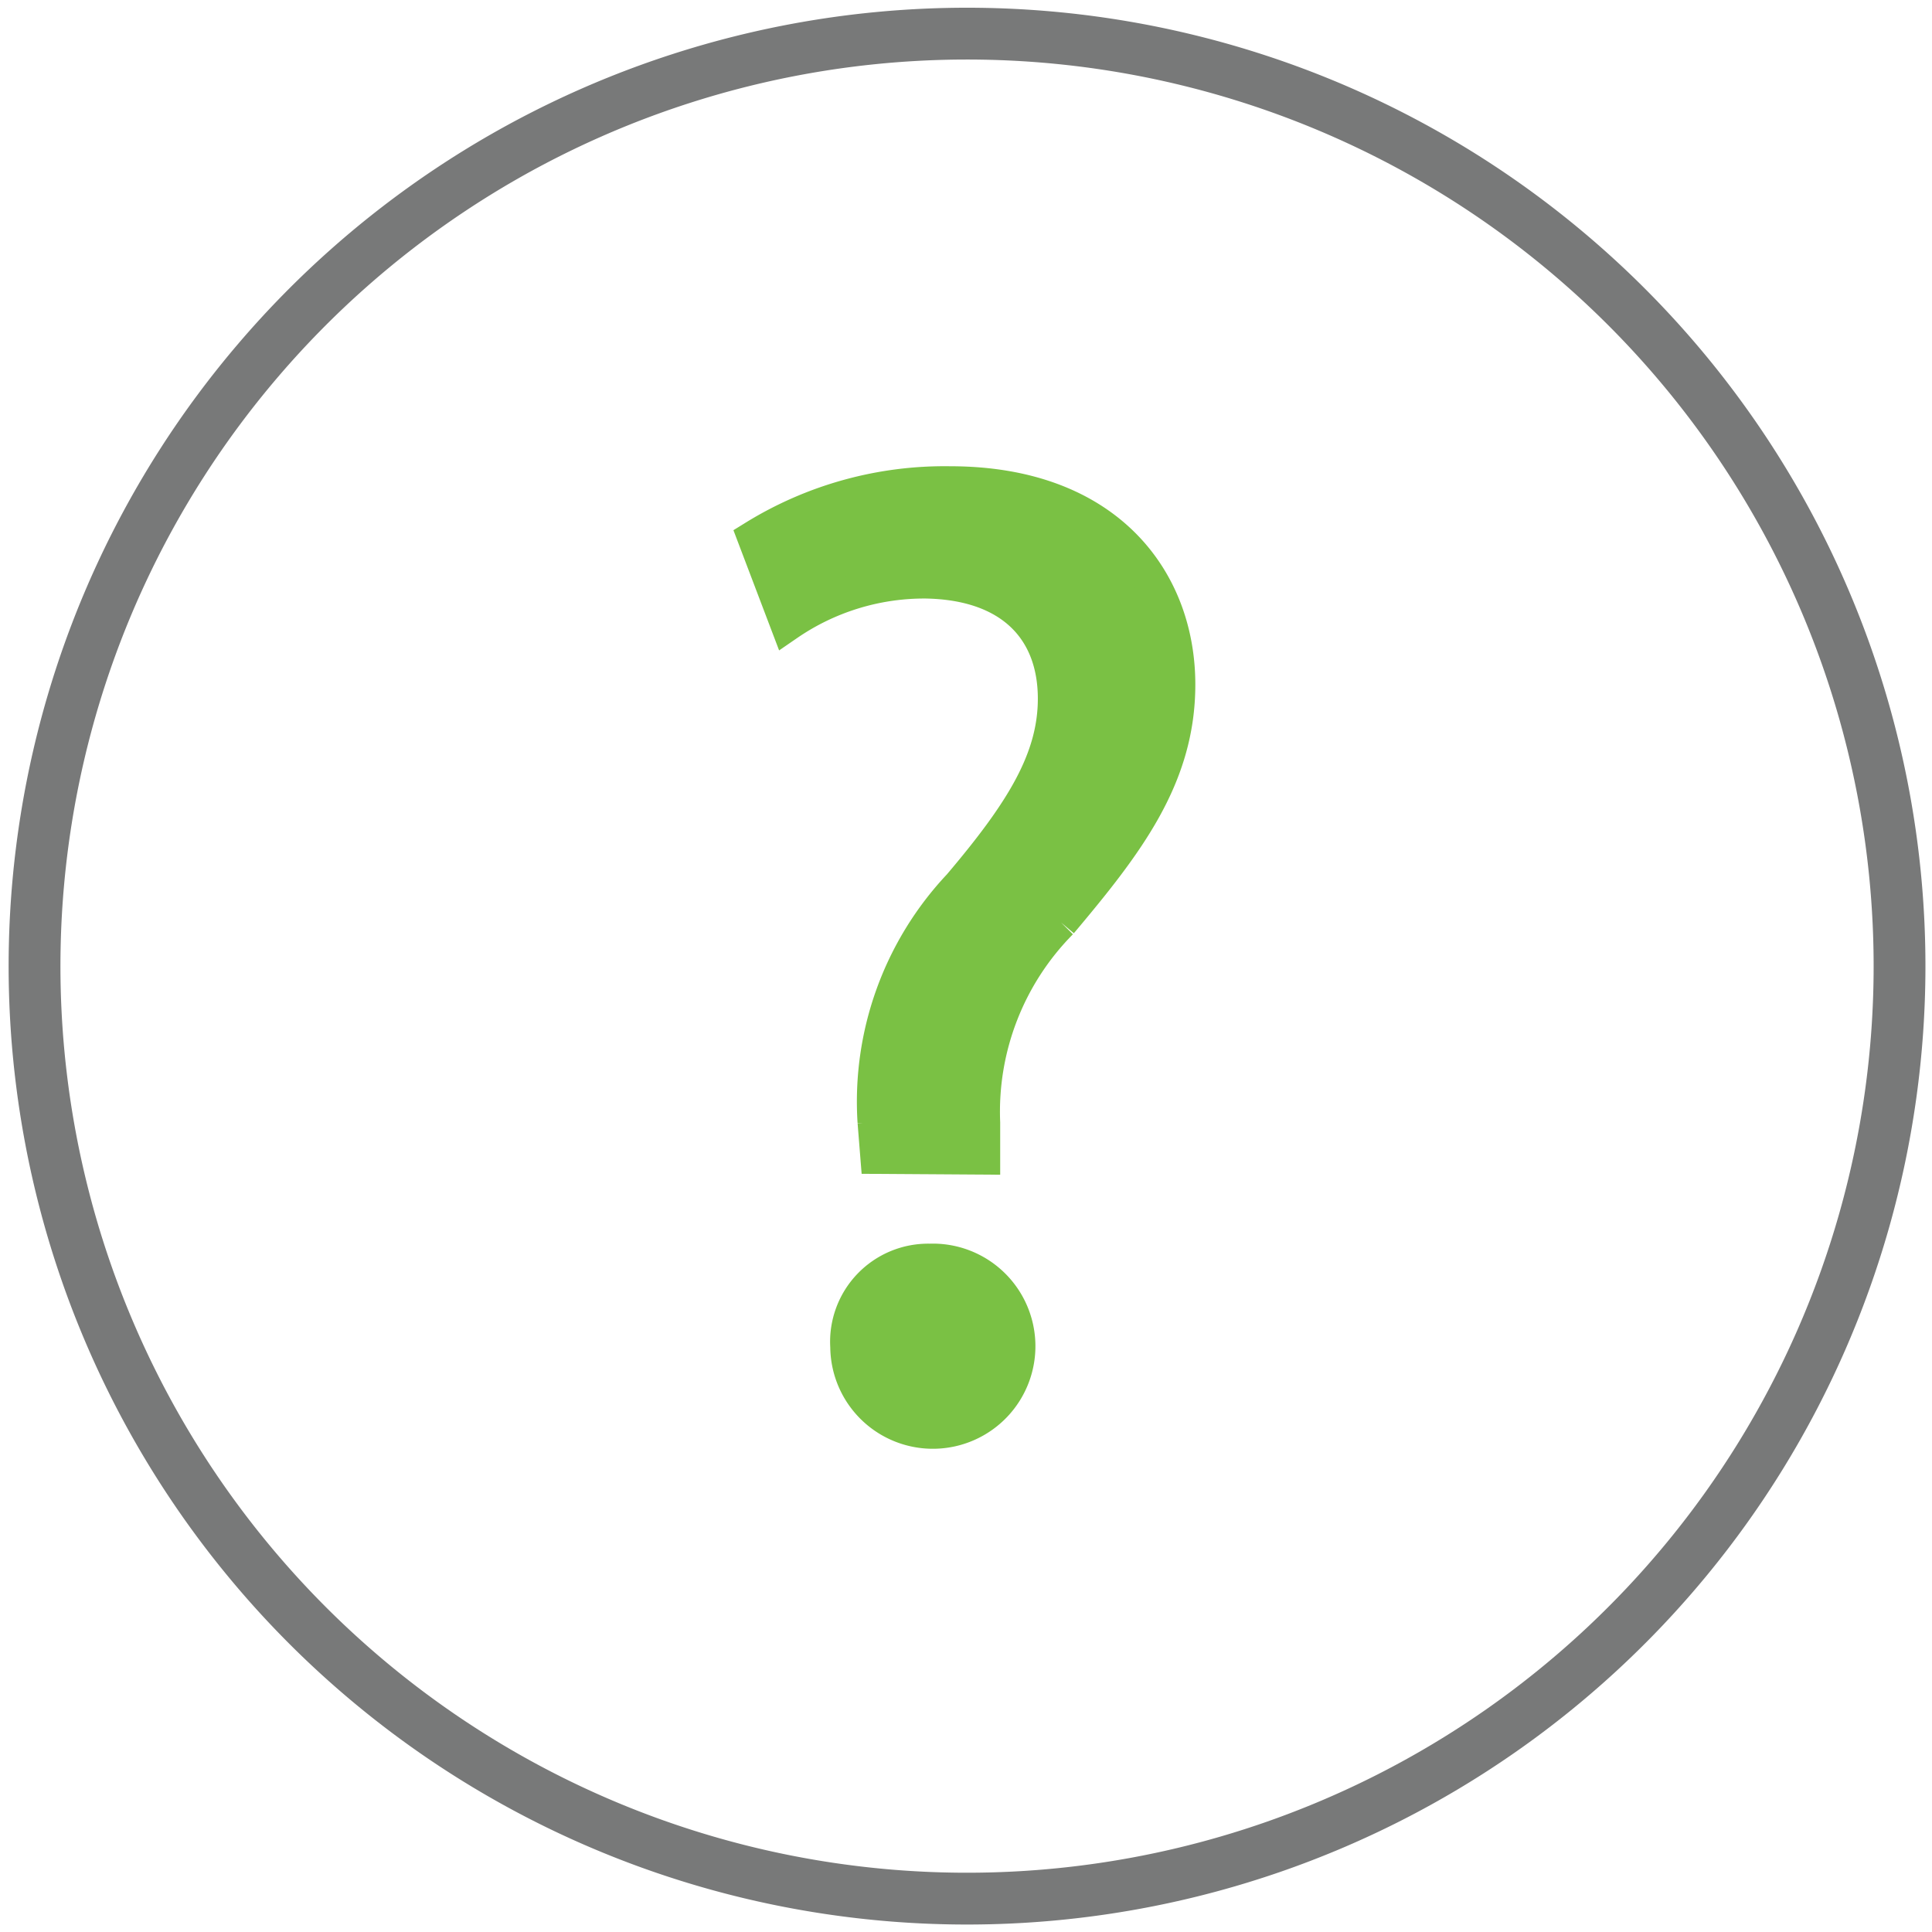
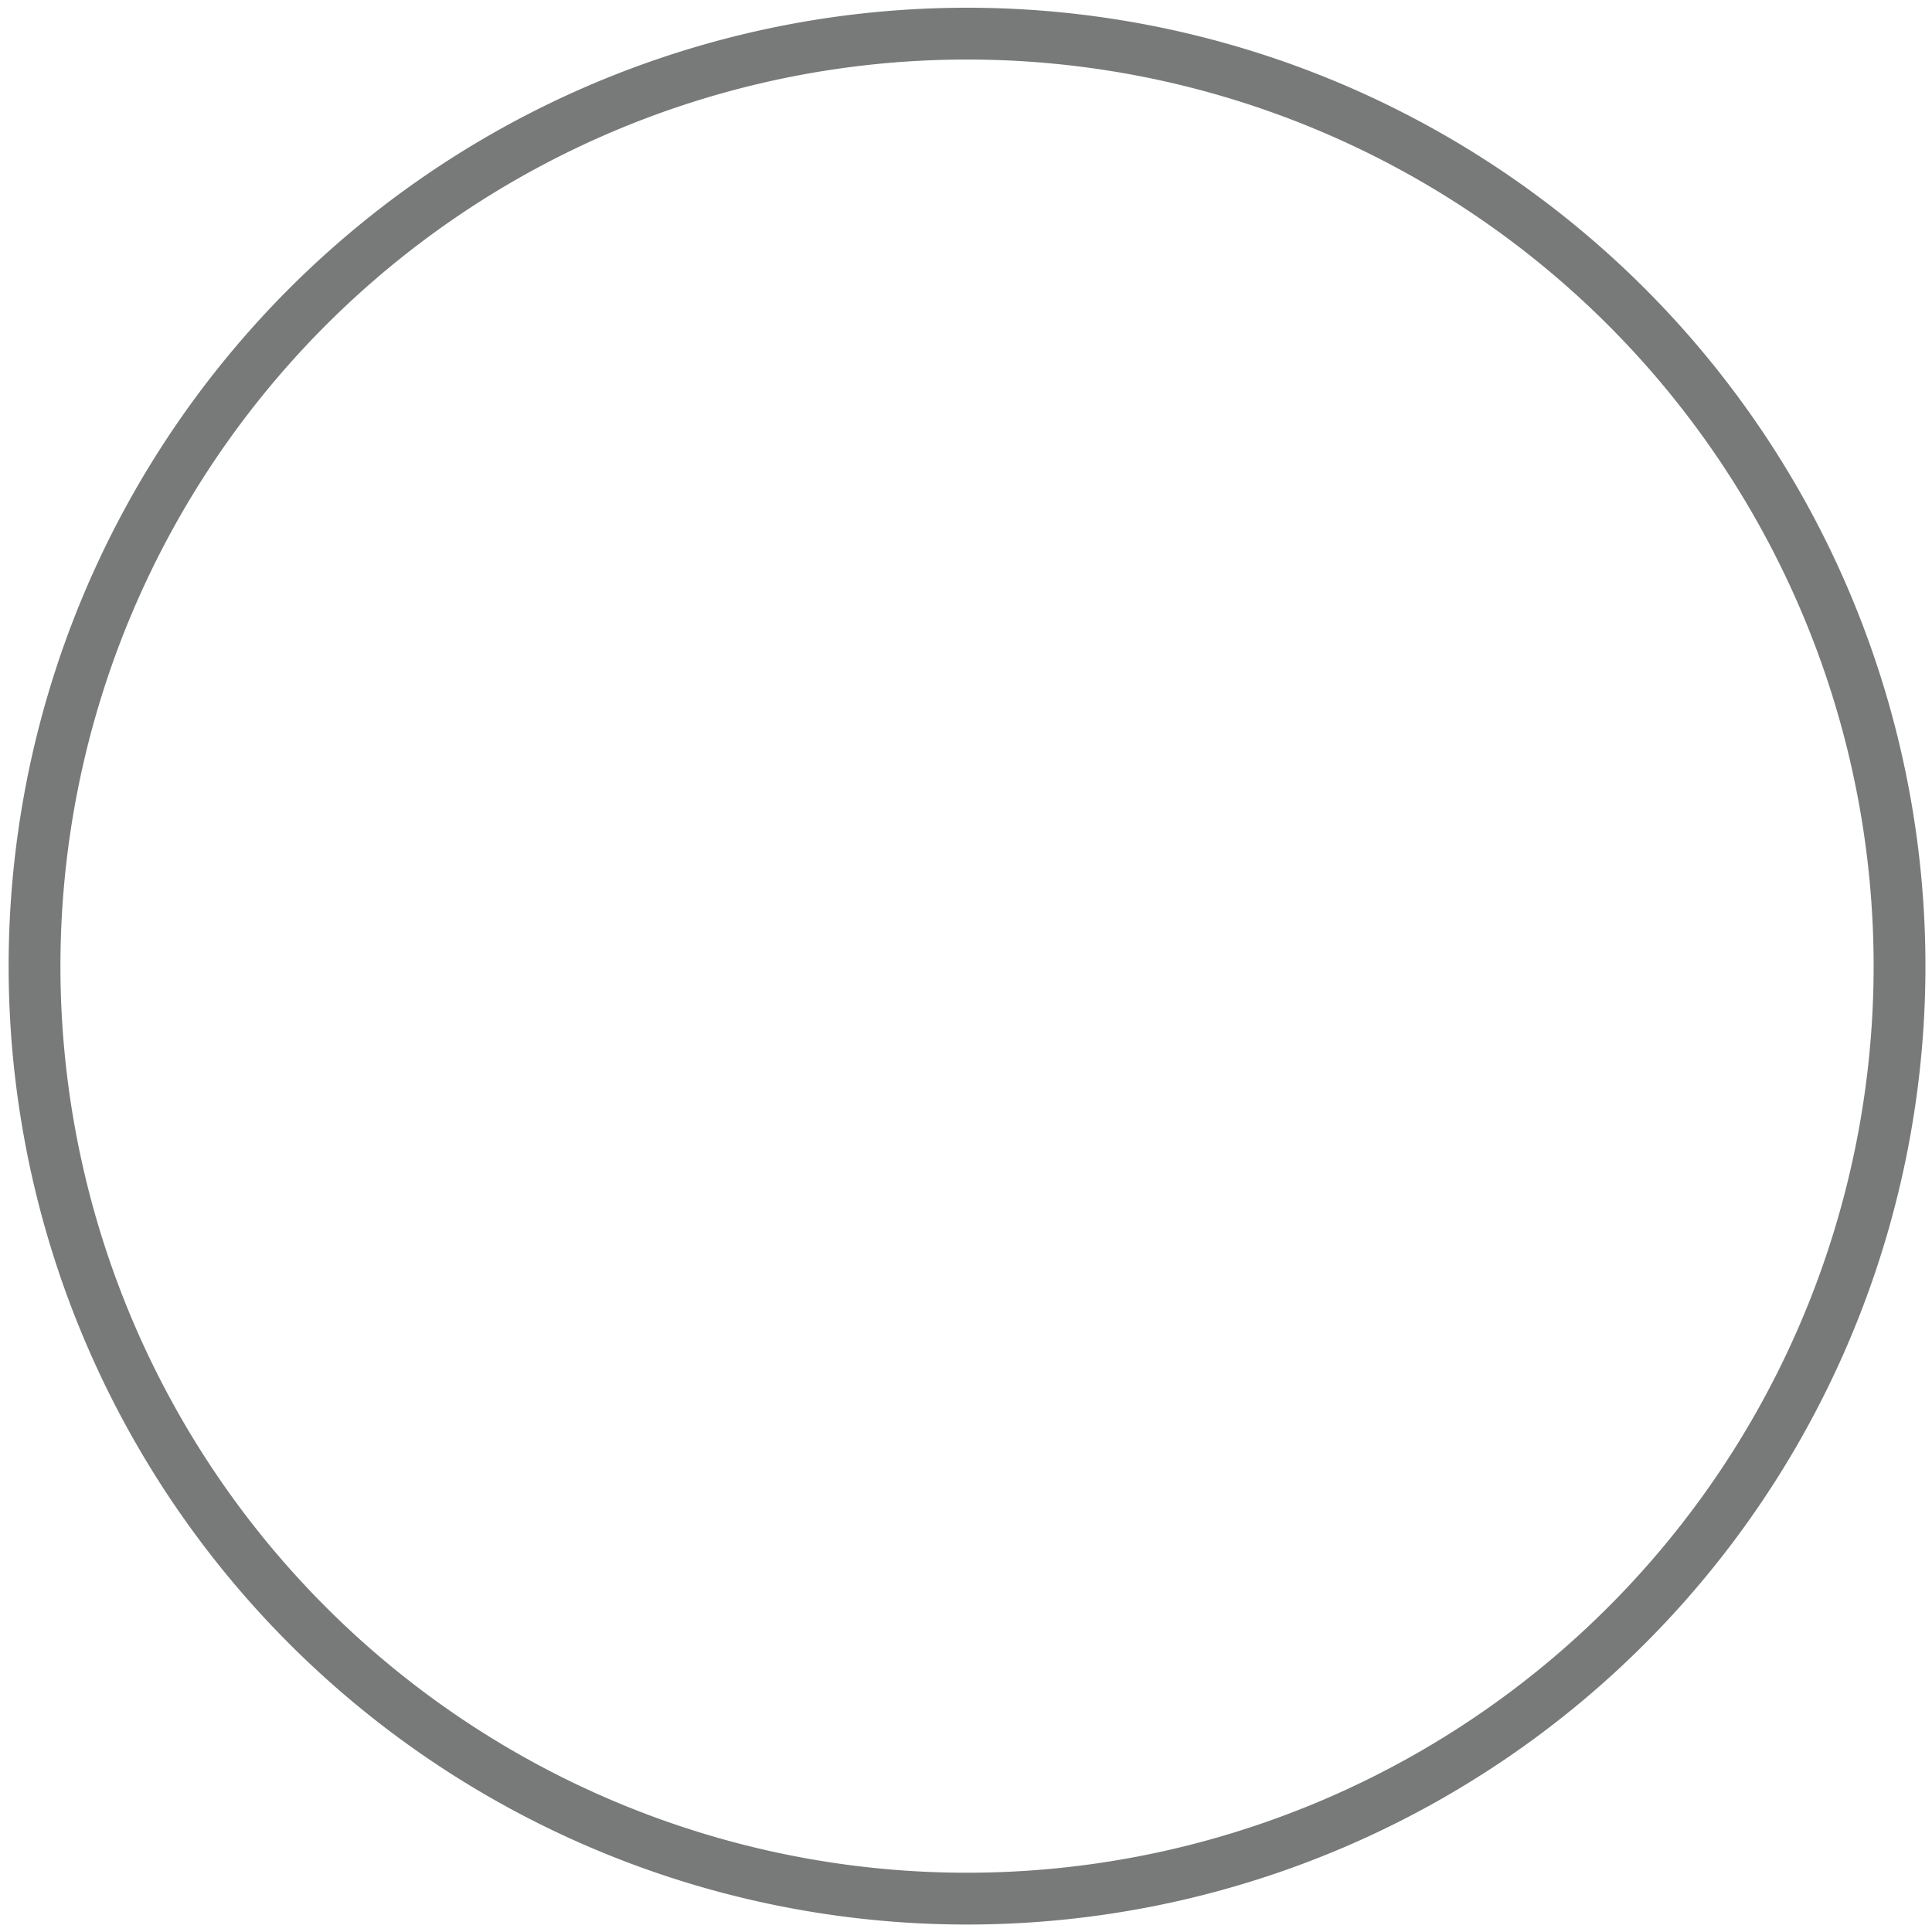
<svg xmlns="http://www.w3.org/2000/svg" width="55.94" height="55.94" viewBox="0 0 55.94 55.94">
-   <path d="M25.41,33.49l-.08-1a9.11,9.11,0,0,1,2.46-6.84c1.78-2.1,2.76-3.64,2.76-5.42,0-2-1.26-3.36-3.75-3.4a7,7,0,0,0-4,1.23l-.95-2.5A10.47,10.47,0,0,1,27.51,14c4.55,0,6.6,2.81,6.6,5.82,0,2.69-1.5,4.62-3.4,6.88a7.8,7.8,0,0,0-2.25,5.81l0,1ZM24.54,39a2.34,2.34,0,0,1,2.38-2.49A2.47,2.47,0,1,1,24.54,39Z" fill="#7ac144" stroke="#7ac144" stroke-miterlimit="10" />
-   <path d="M47.12,8.91A27,27,0,1,0,55,28,27,27,0,0,0,47.12,8.91Z" fill="none" stroke="#787979" stroke-miterlimit="10" stroke-width="1.5" />
+   <path d="M47.12,8.91A27,27,0,1,0,55,28,27,27,0,0,0,47.12,8.91" fill="none" stroke="#787979" stroke-miterlimit="10" stroke-width="1.5" />
</svg>